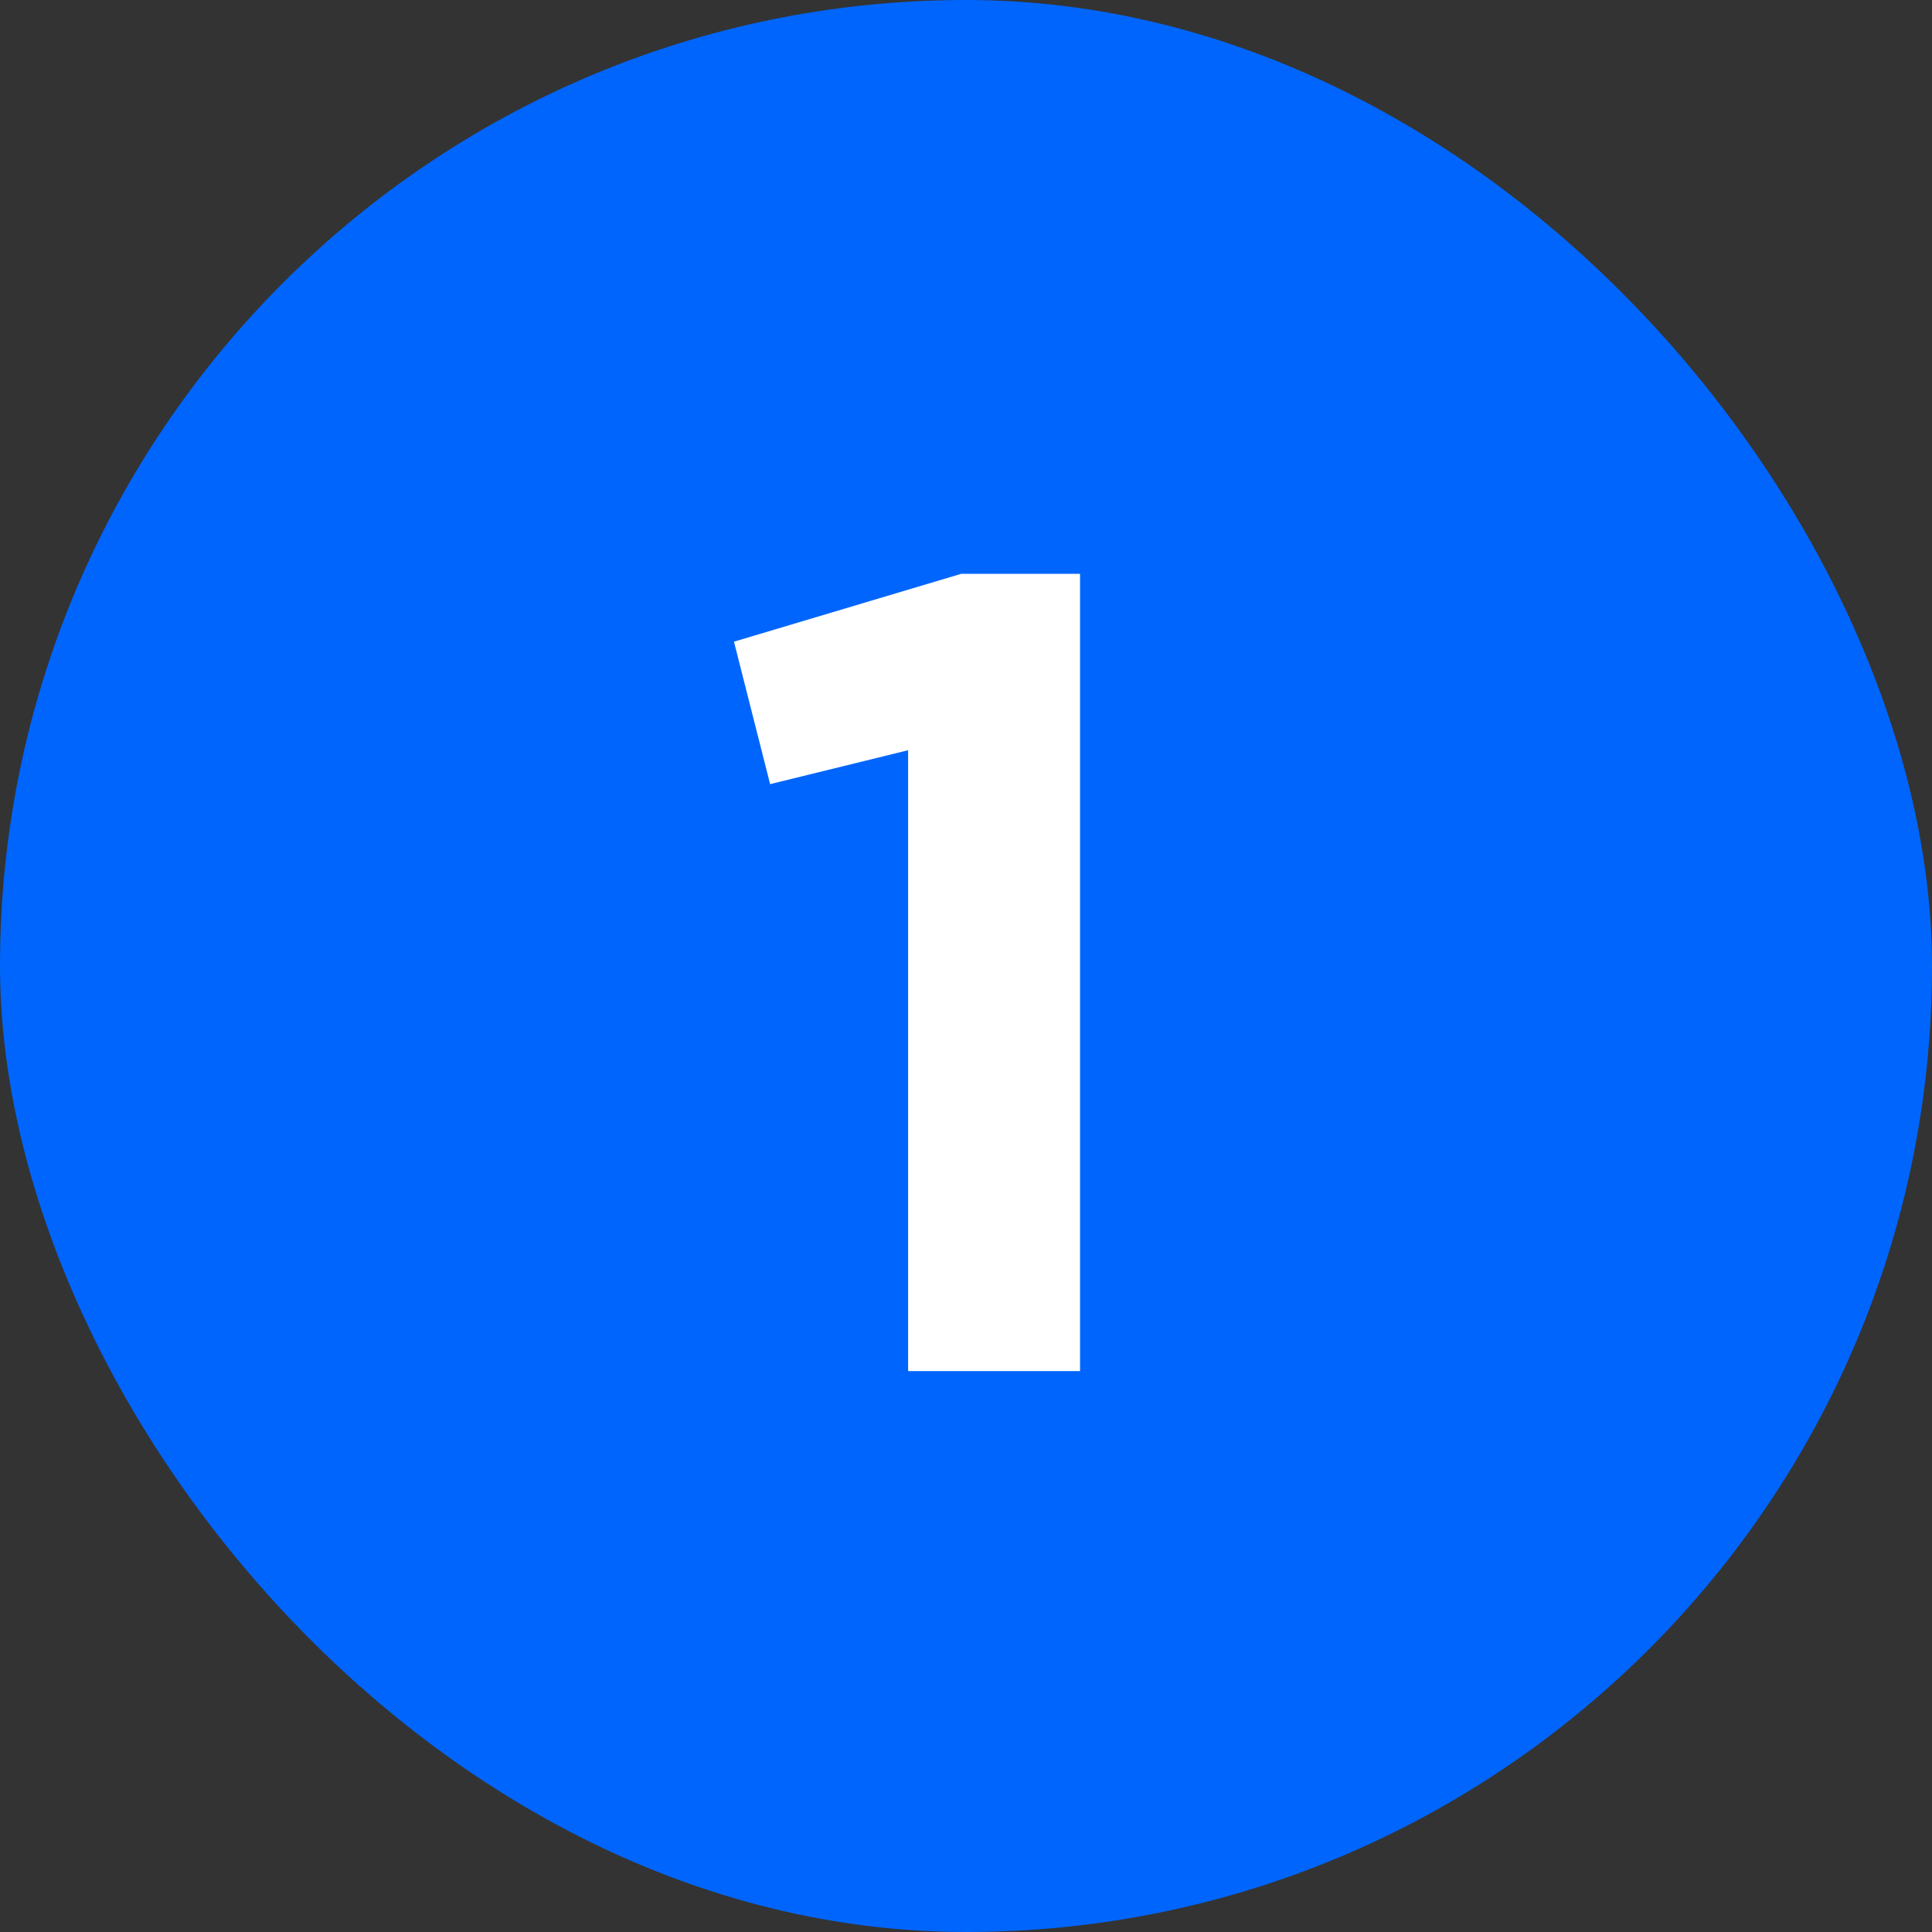
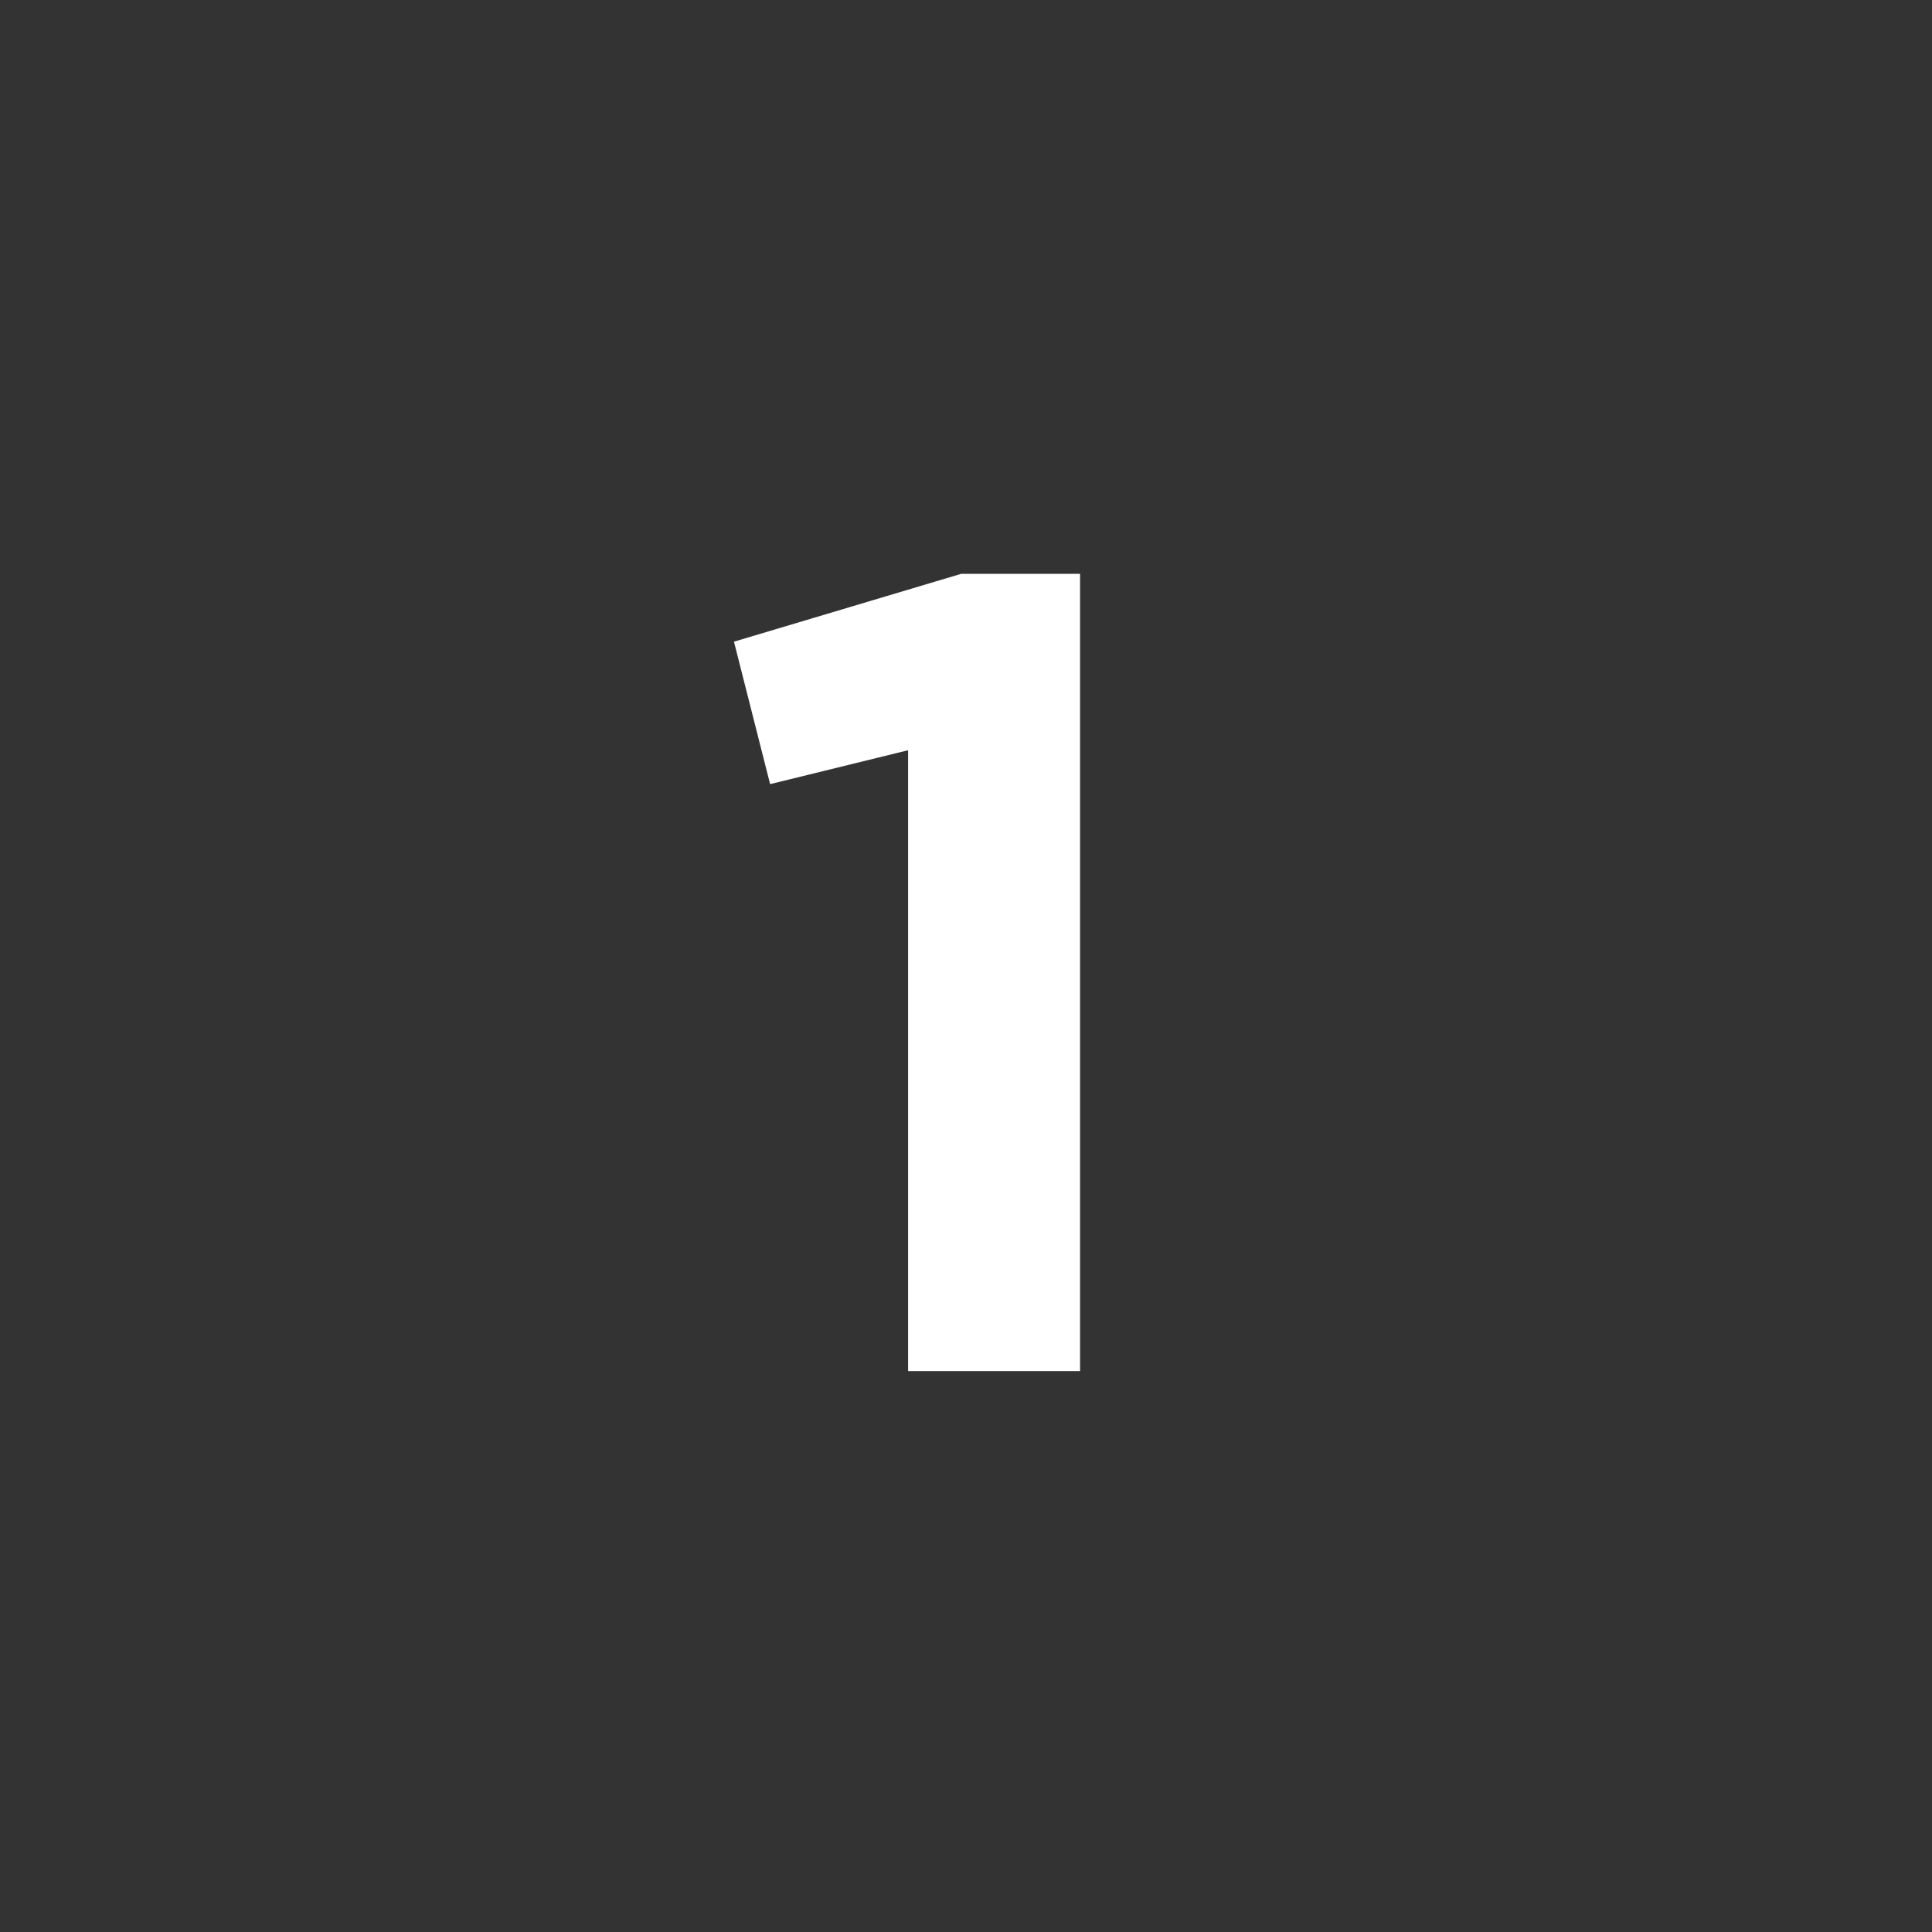
<svg xmlns="http://www.w3.org/2000/svg" width="31" height="31" viewBox="0 0 31 31" fill="none">
  <rect x="0" y="0" width="31" height="31" fill="#333333" stroke="none" />
-   <rect width="31" height="31" rx="15.5" fill="#0065FC" />
  <path d="M14.571 22V12.038L12.357 12.582L11.777 10.296L15.424 9.207H17.33V22H14.571Z" fill="white" />
</svg>